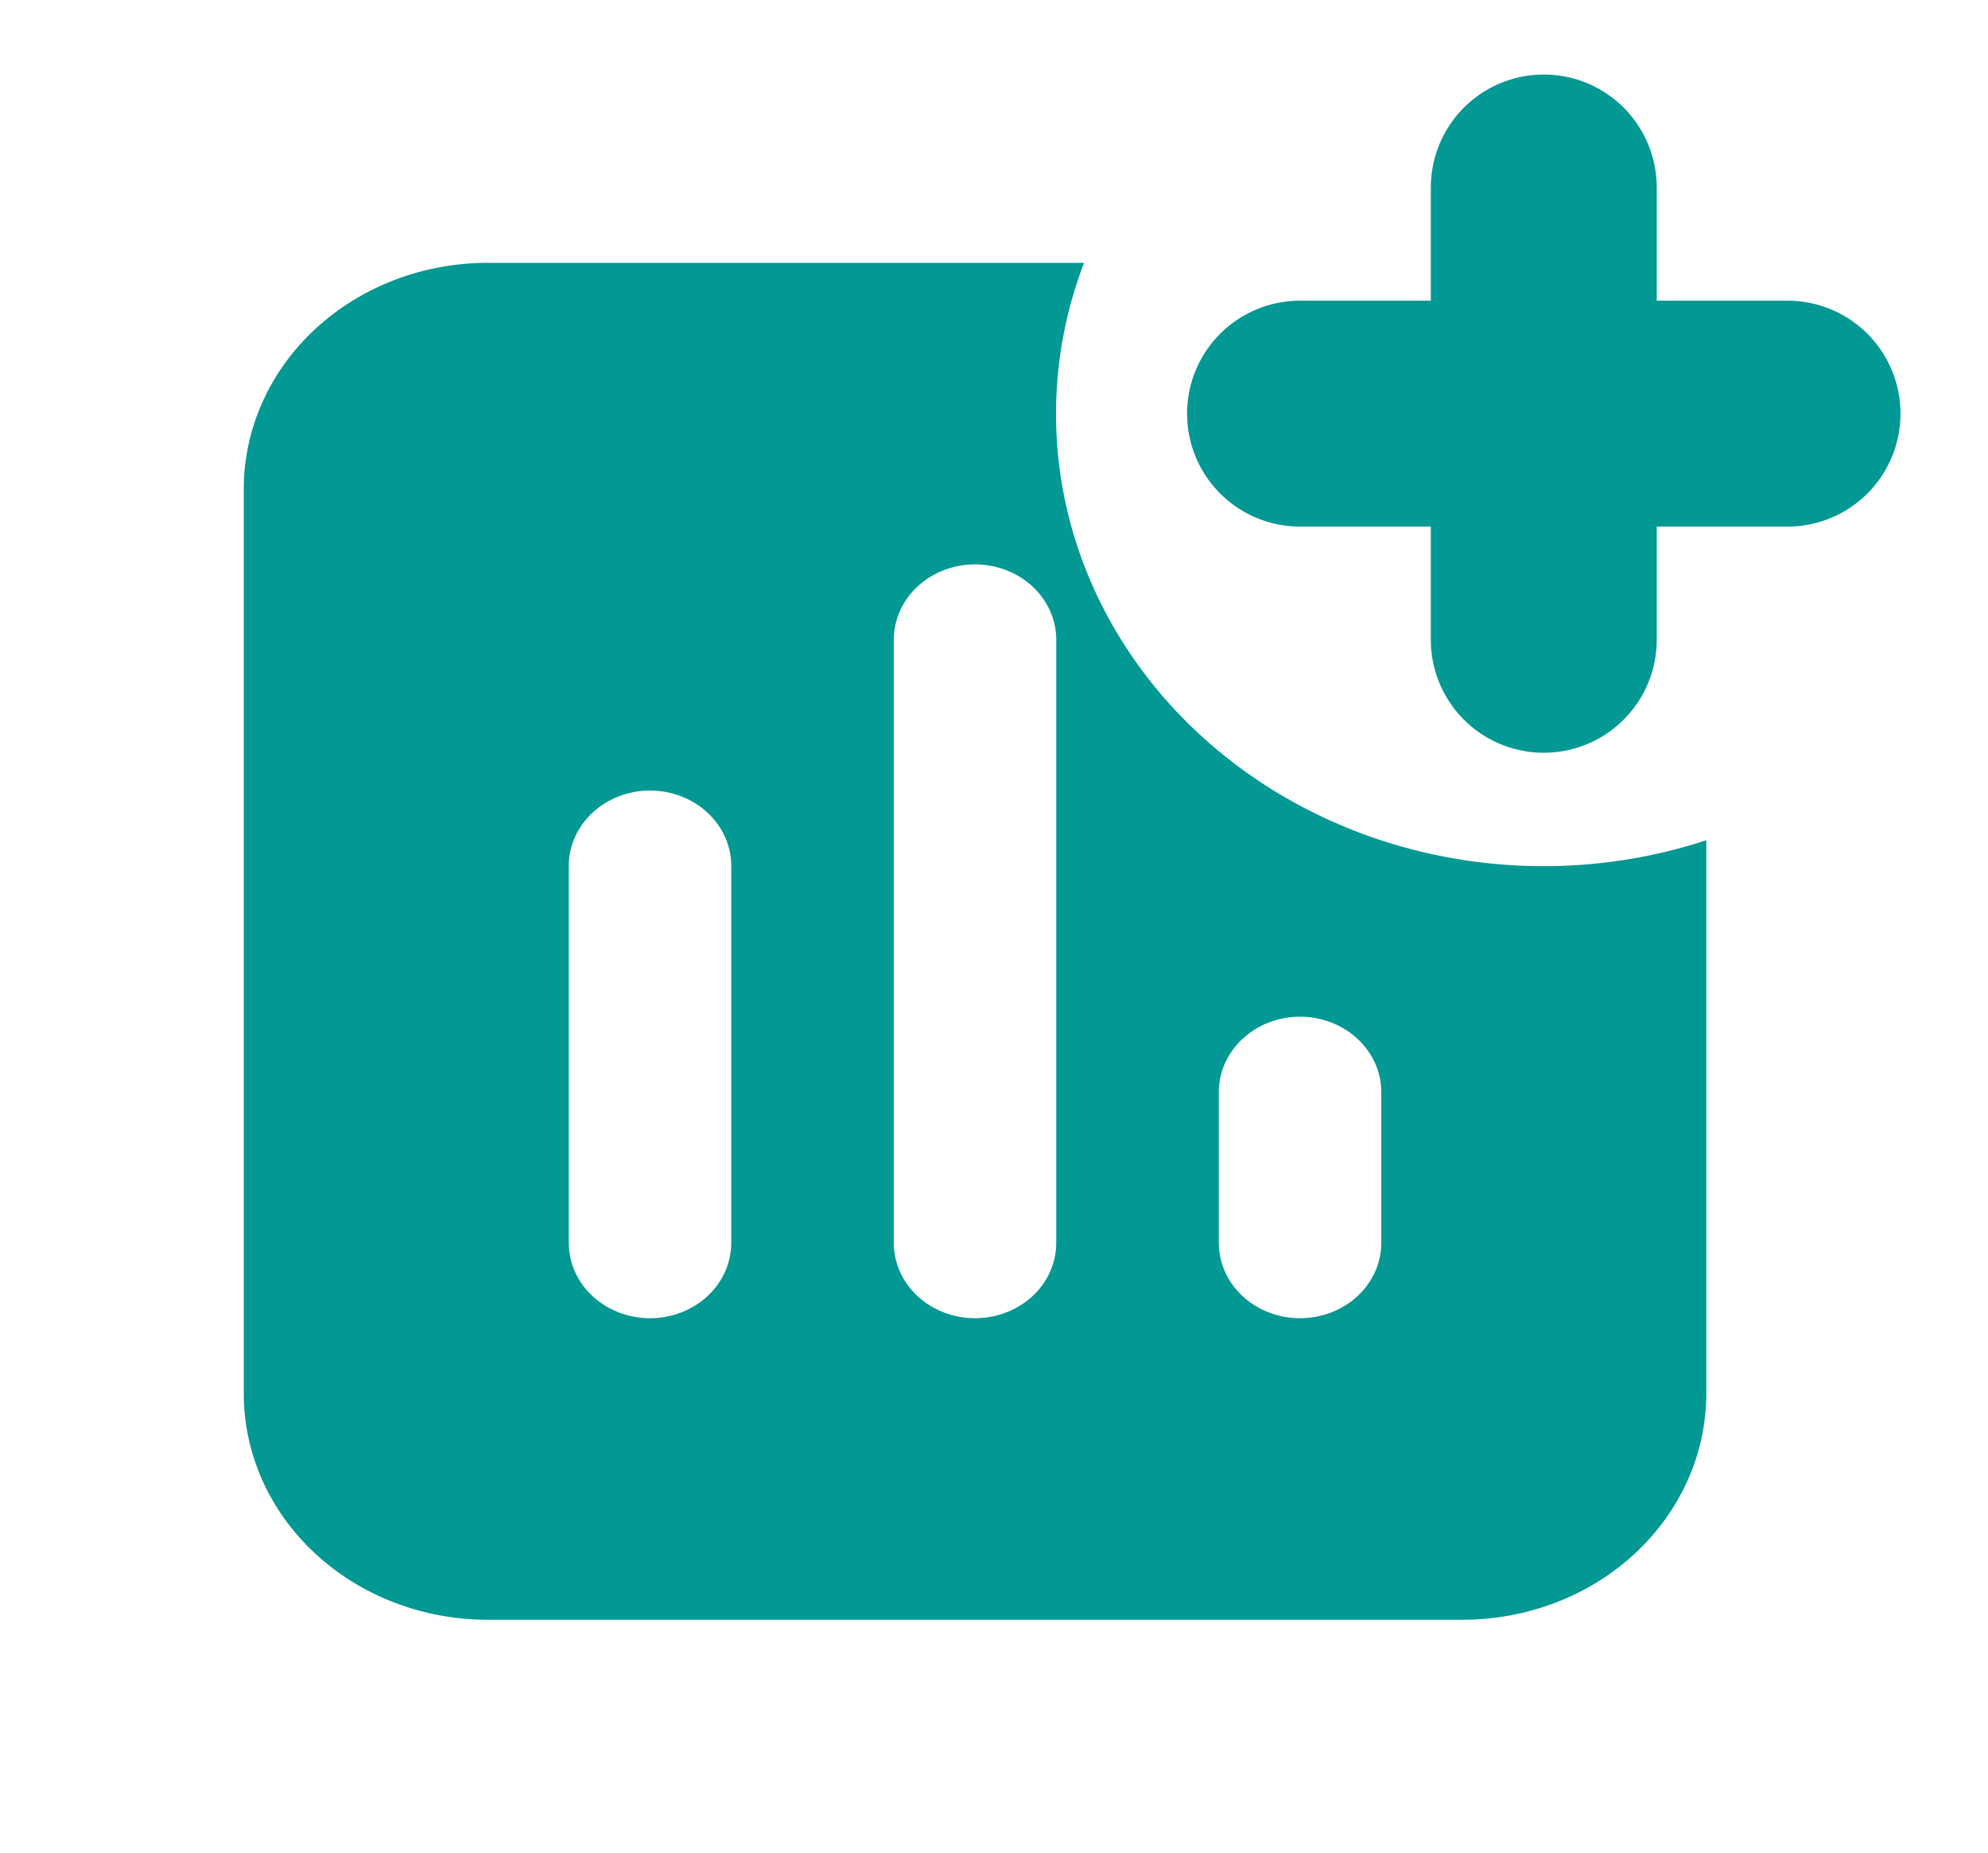
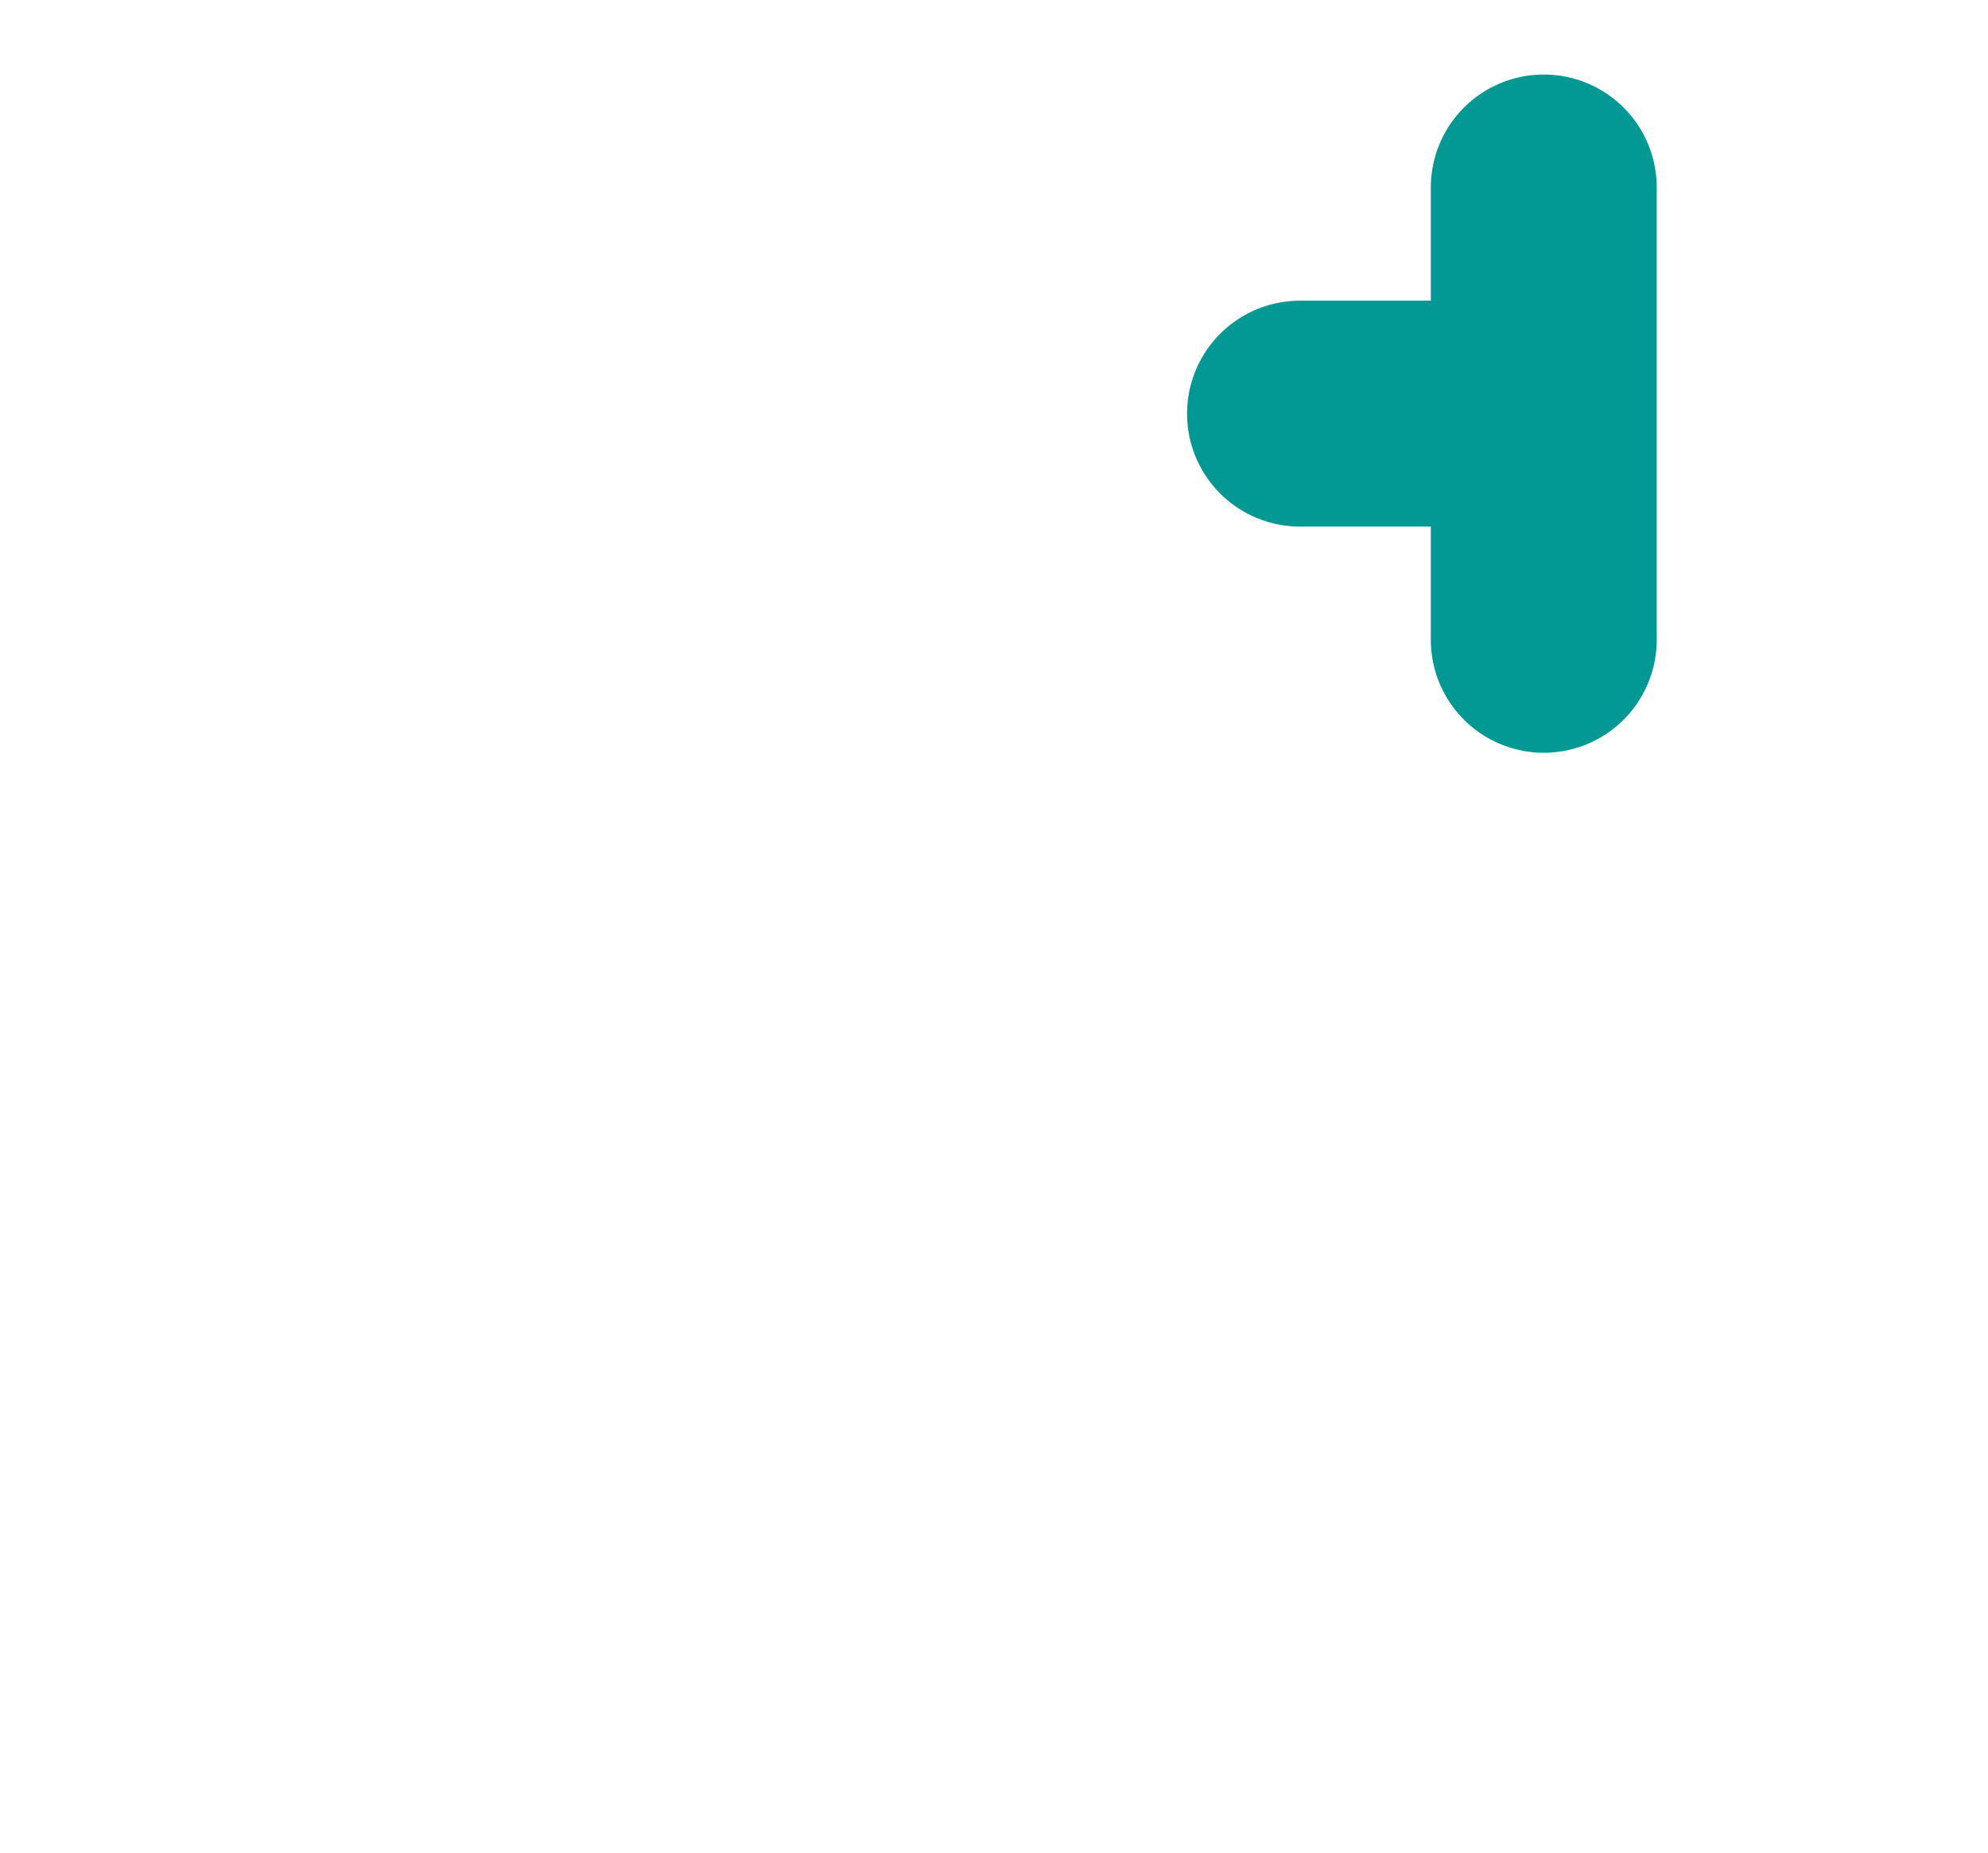
<svg xmlns="http://www.w3.org/2000/svg" width="44" height="41" viewBox="0 0 44 41" fill="none">
-   <path d="M34.168 4.149V9.154M34.168 9.154V14.159M34.168 9.154H39.563M34.168 9.154H28.773" stroke="#029894" stroke-width="5" stroke-linecap="round" stroke-linejoin="round" />
-   <path fill-rule="evenodd" clip-rule="evenodd" d="M37.765 18.595C35.844 19.226 33.769 19.34 31.782 18.922C29.794 18.505 27.974 17.574 26.533 16.237C25.092 14.9 24.088 13.212 23.638 11.368C23.189 9.524 23.311 7.599 23.992 5.817H10.79C9.359 5.817 7.987 6.345 6.975 7.283C5.963 8.222 5.395 9.495 5.395 10.822V30.841C5.395 32.169 5.963 33.442 6.975 34.38C7.987 35.319 9.359 35.846 10.79 35.846H32.37C33.801 35.846 35.173 35.319 36.185 34.38C37.197 33.442 37.765 32.169 37.765 30.841V18.595ZM21.58 12.49C22.057 12.49 22.514 12.666 22.852 12.979C23.189 13.292 23.378 13.716 23.378 14.159V27.505C23.378 27.947 23.189 28.372 22.852 28.685C22.514 28.997 22.057 29.173 21.58 29.173C21.103 29.173 20.646 28.997 20.308 28.685C19.971 28.372 19.782 27.947 19.782 27.505V14.159C19.782 13.716 19.971 13.292 20.308 12.979C20.646 12.666 21.103 12.49 21.58 12.49ZM14.387 17.495C14.864 17.495 15.321 17.671 15.658 17.984C15.996 18.297 16.185 18.721 16.185 19.163V27.505C16.185 27.947 15.996 28.372 15.658 28.685C15.321 28.997 14.864 29.173 14.387 29.173C13.91 29.173 13.452 28.997 13.115 28.685C12.778 28.372 12.588 27.947 12.588 27.505V19.163C12.588 18.721 12.778 18.297 13.115 17.984C13.452 17.671 13.91 17.495 14.387 17.495ZM28.773 22.5C29.25 22.5 29.708 22.676 30.045 22.989C30.382 23.302 30.572 23.726 30.572 24.168V27.505C30.572 27.947 30.382 28.372 30.045 28.685C29.708 28.997 29.25 29.173 28.773 29.173C28.296 29.173 27.839 28.997 27.502 28.685C27.165 28.372 26.975 27.947 26.975 27.505V24.168C26.975 23.726 27.165 23.302 27.502 22.989C27.839 22.676 28.296 22.5 28.773 22.5Z" fill="#029894" />
+   <path d="M34.168 4.149V9.154M34.168 9.154V14.159M34.168 9.154M34.168 9.154H28.773" stroke="#029894" stroke-width="5" stroke-linecap="round" stroke-linejoin="round" />
</svg>